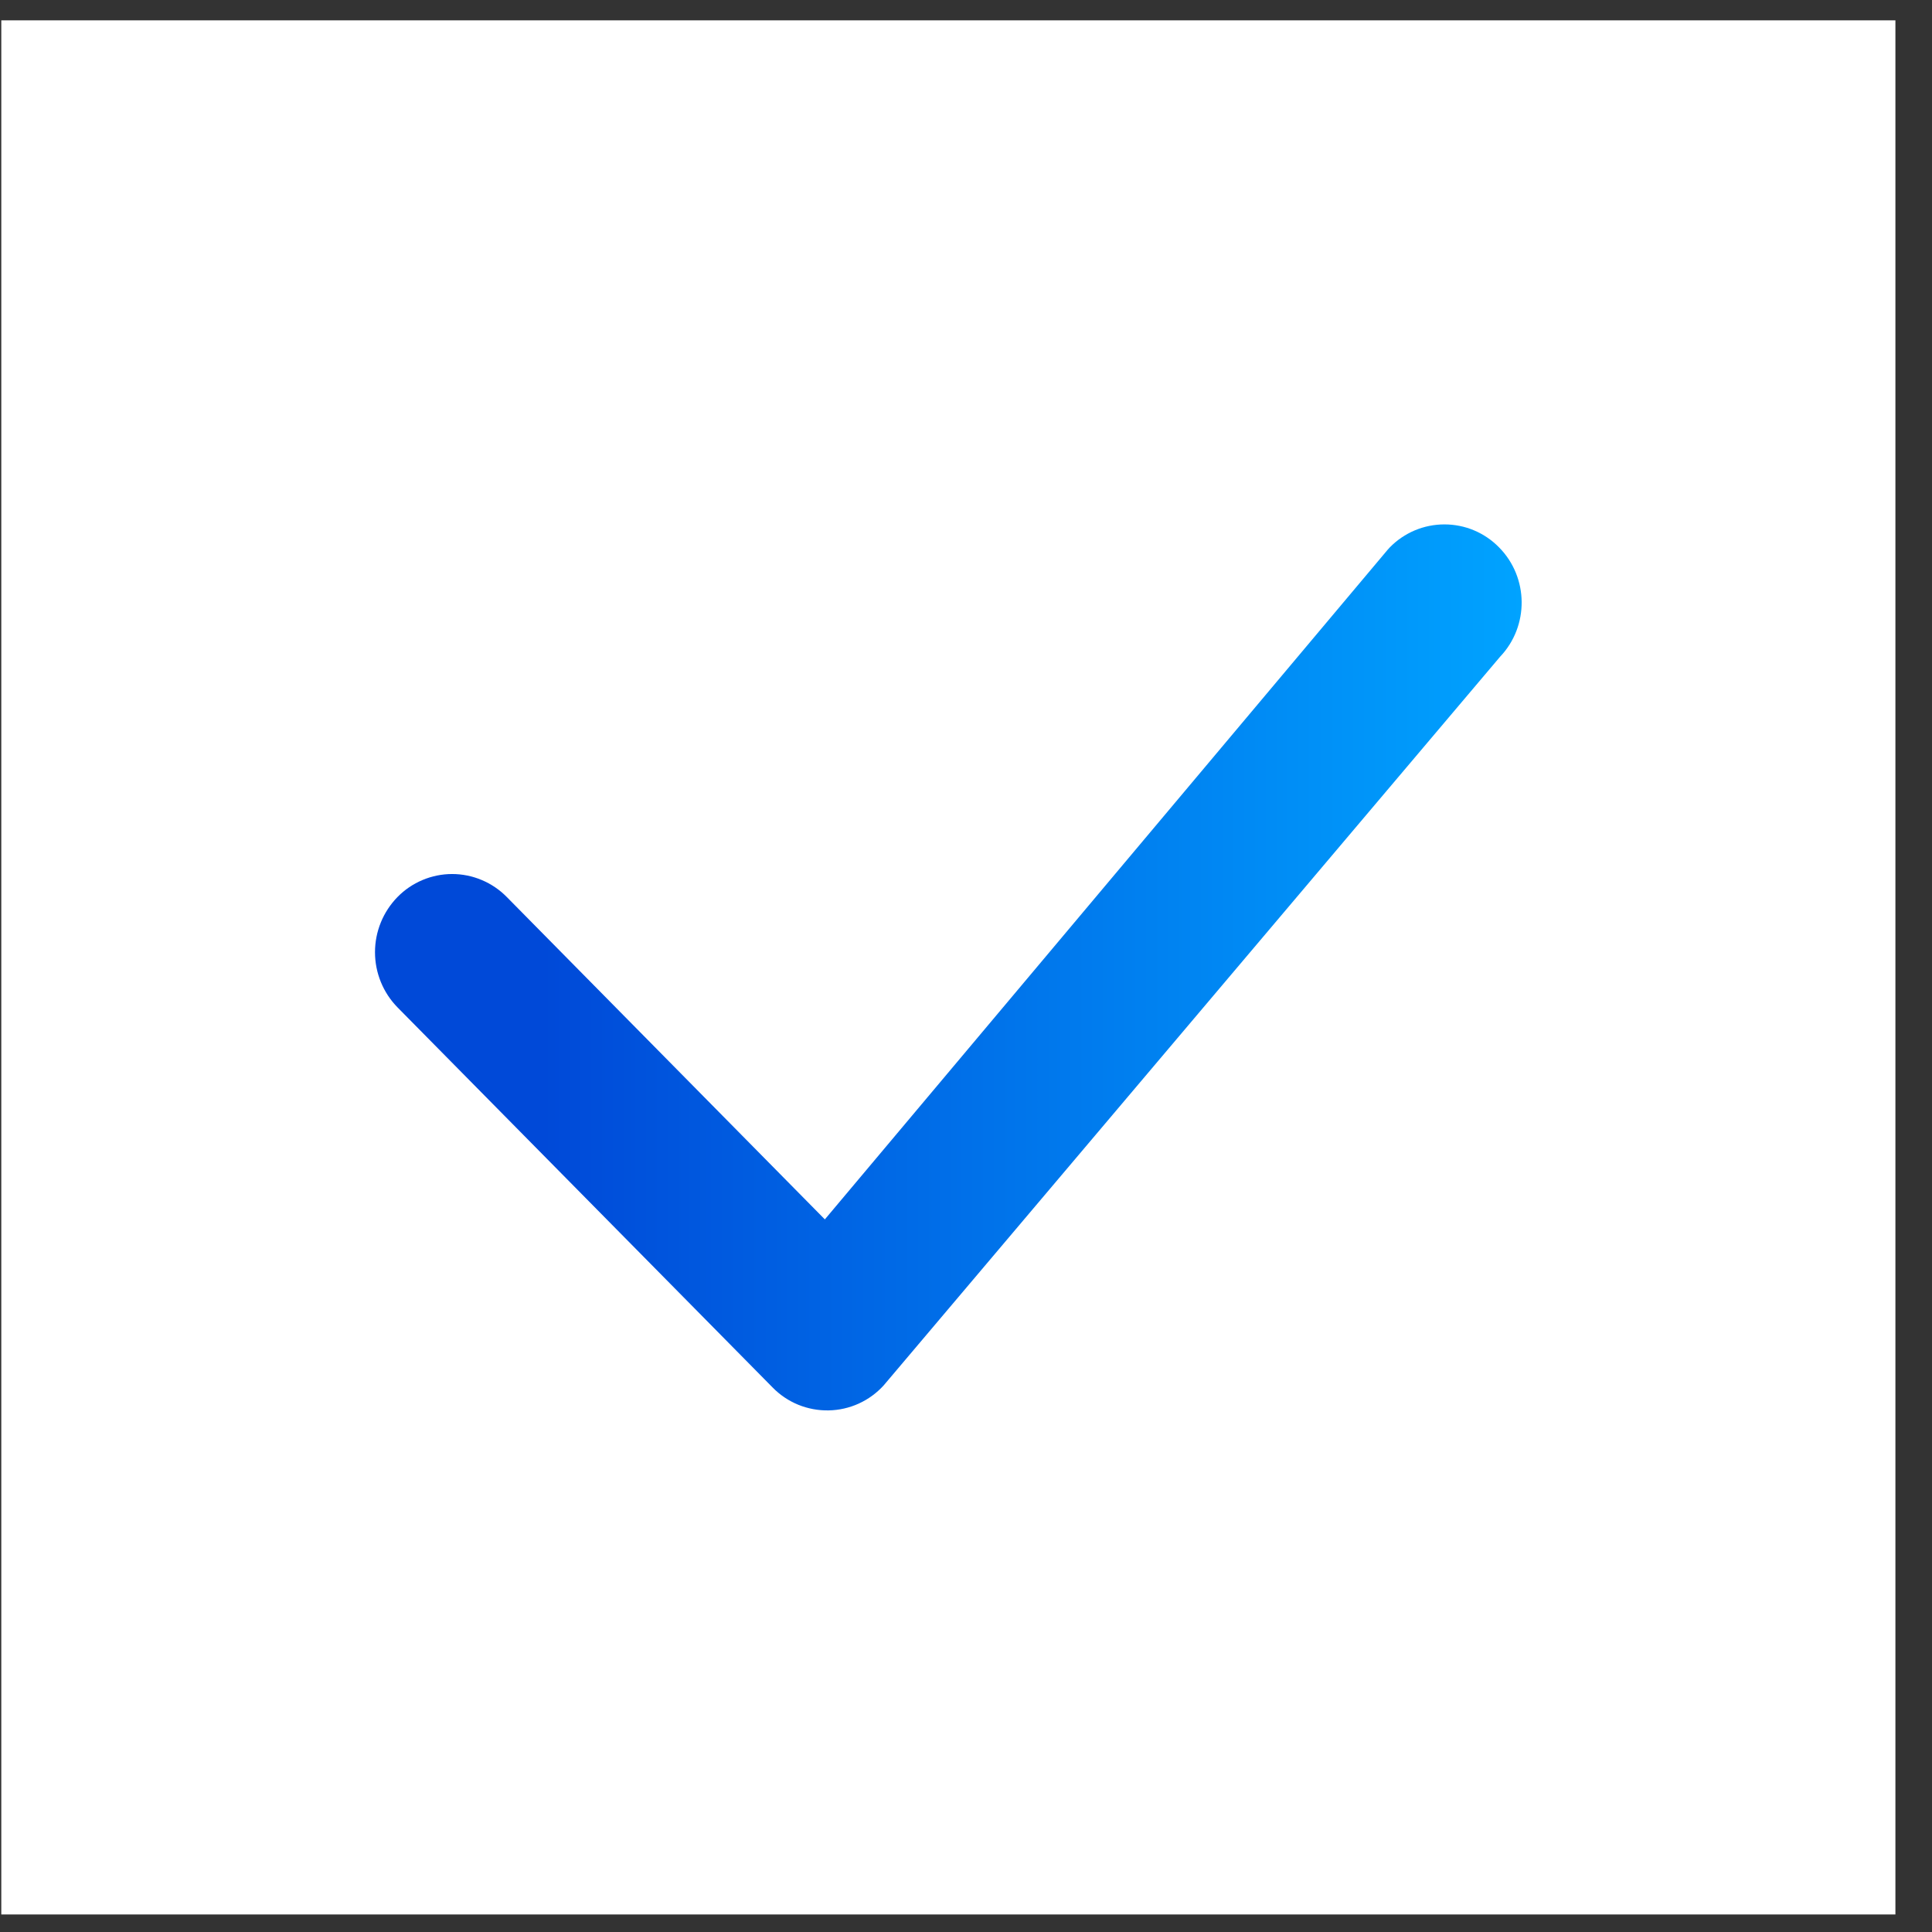
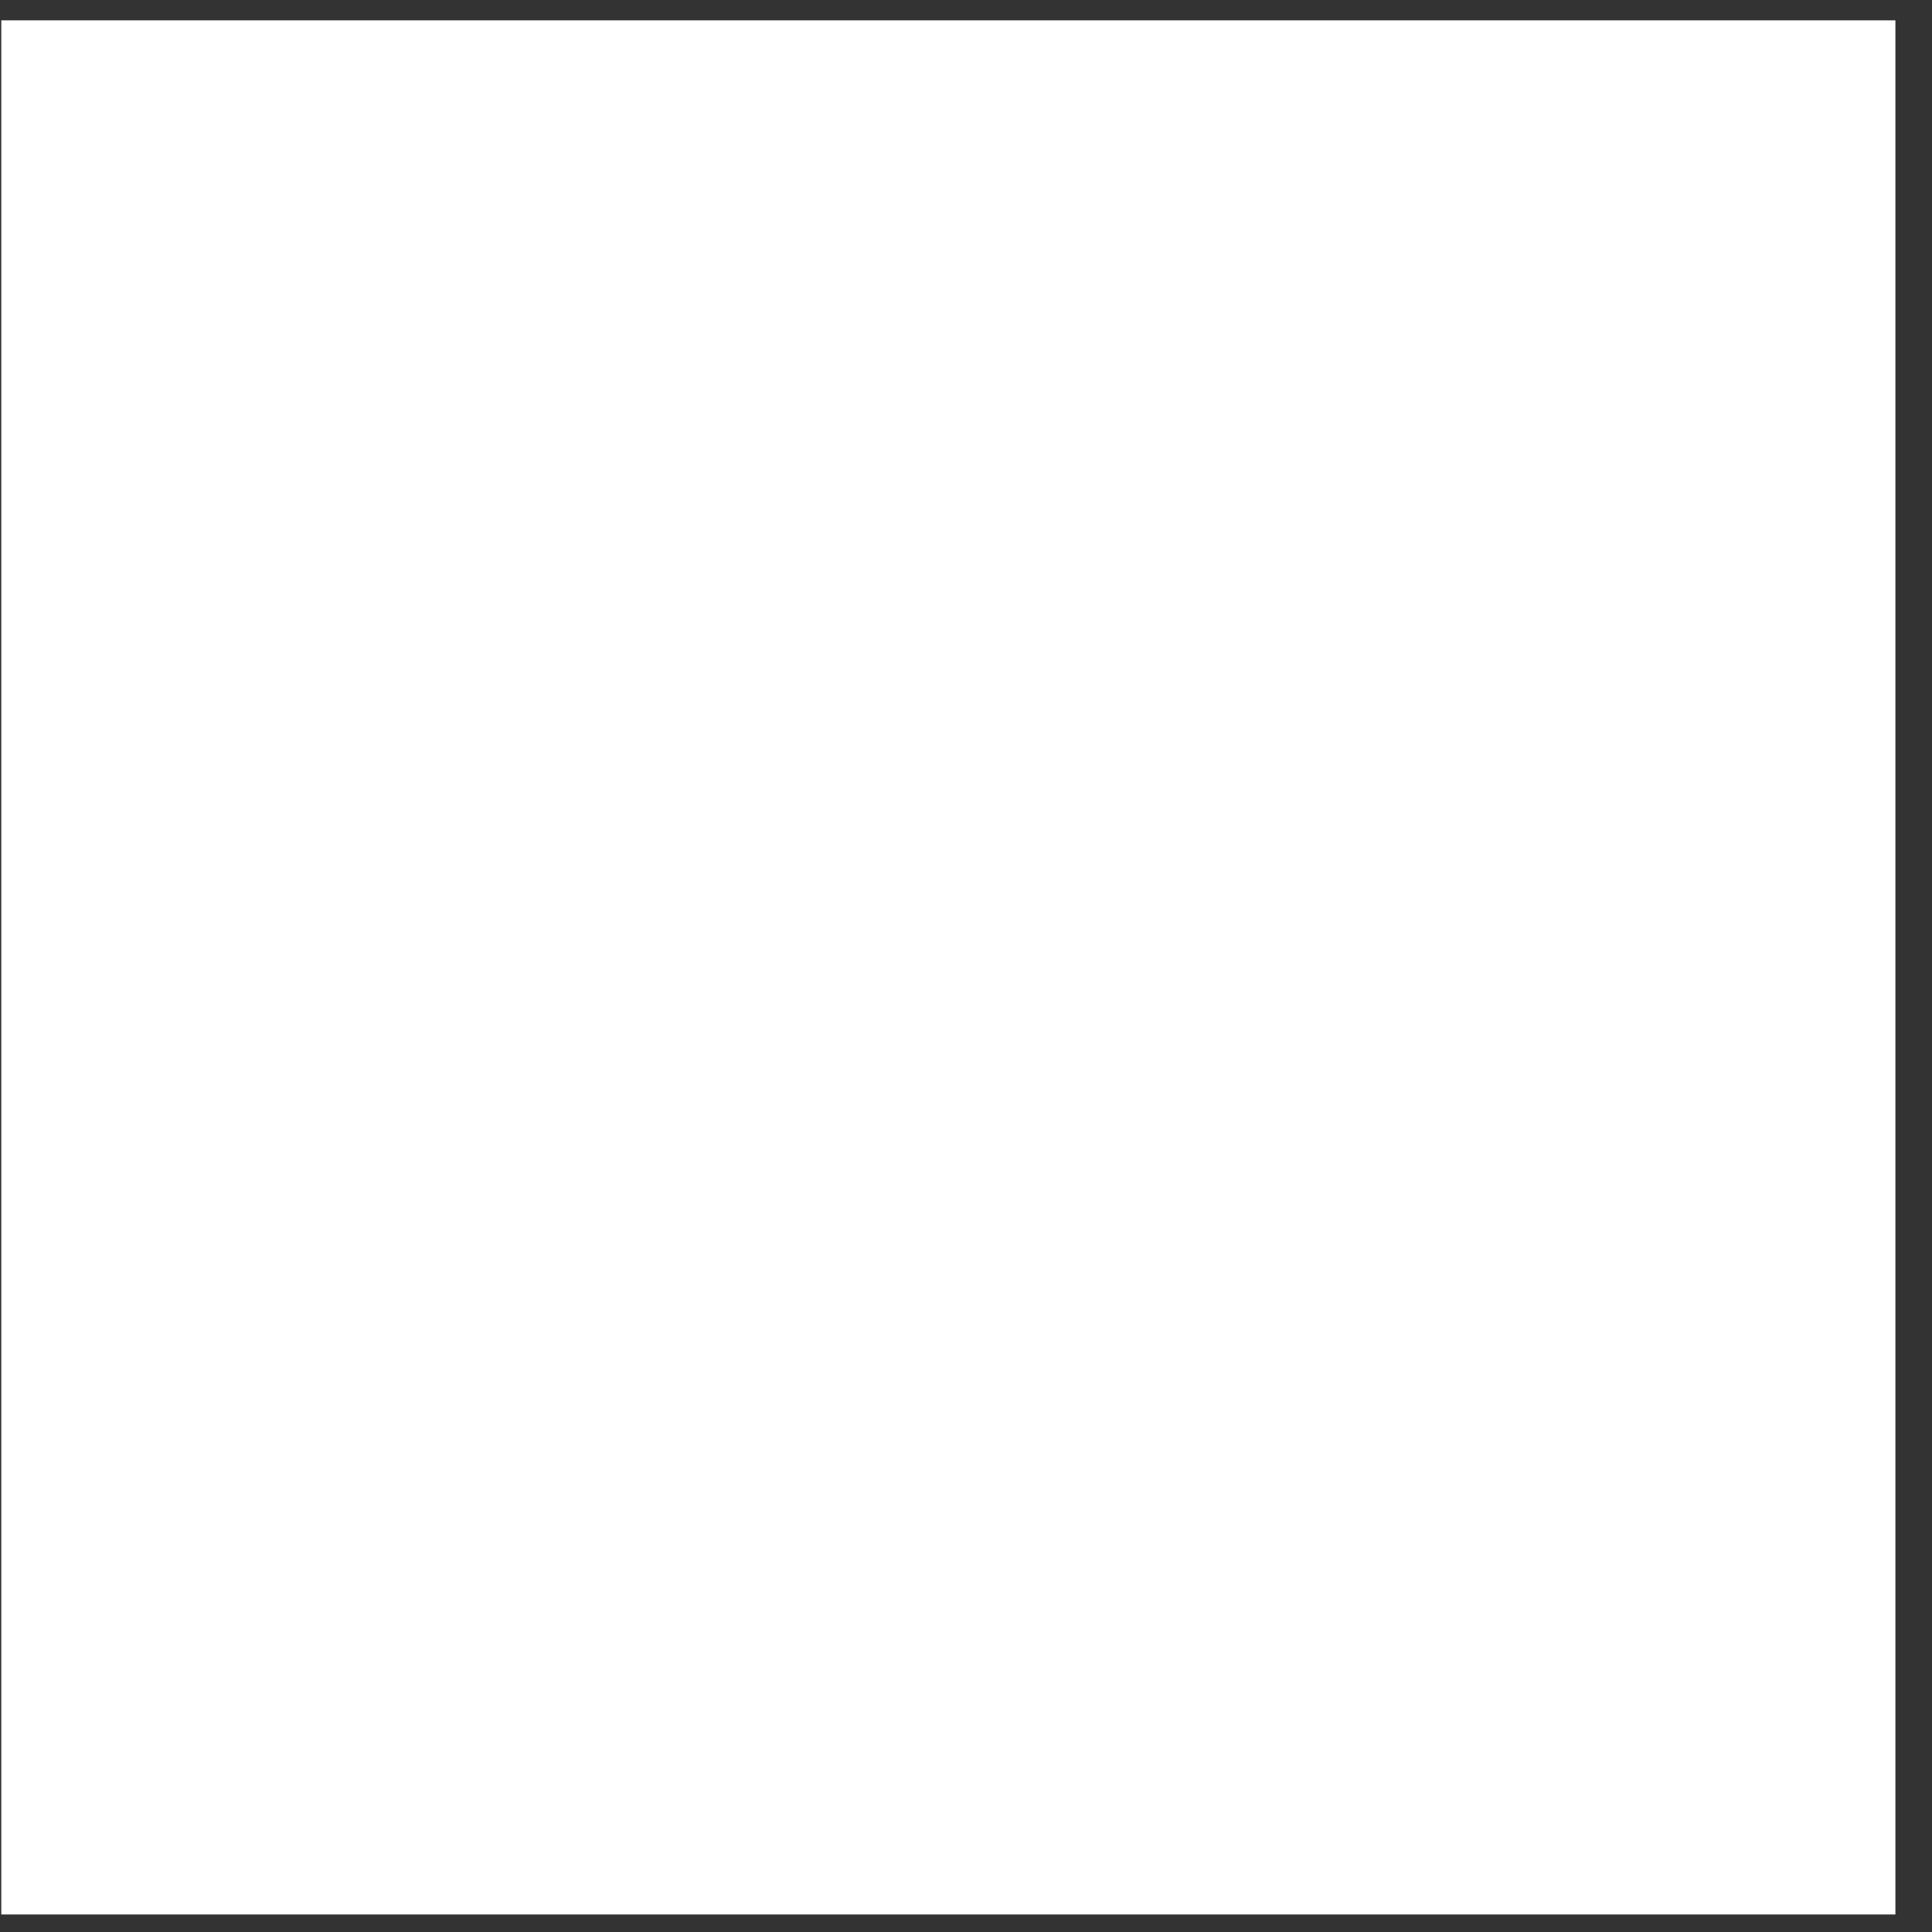
<svg xmlns="http://www.w3.org/2000/svg" width="51" height="51" viewBox="0 0 51 51" fill="none">
  <rect x="0" y="0" width="51" height="51" fill="#333333" stroke="none" />
  <rect x="0.034" y="0.537" width="50" height="50" fill="white" />
-   <path d="M36.689 14.448C36.877 14.256 37.101 14.104 37.348 14C37.596 13.896 37.861 13.843 38.13 13.843C38.398 13.843 38.664 13.896 38.911 14C39.158 14.104 39.382 14.256 39.57 14.448C40.357 15.243 40.368 16.528 39.598 17.337L23.326 36.572C23.142 36.775 22.917 36.938 22.667 37.052C22.418 37.165 22.147 37.226 21.873 37.231C21.598 37.236 21.326 37.185 21.072 37.082C20.818 36.978 20.588 36.823 20.396 36.627L10.495 26.594C10.113 26.205 9.899 25.681 9.899 25.136C9.899 24.59 10.113 24.067 10.495 23.677C10.682 23.486 10.906 23.334 11.154 23.23C11.401 23.126 11.667 23.072 11.935 23.072C12.203 23.072 12.469 23.126 12.716 23.23C12.964 23.334 13.188 23.486 13.376 23.677L21.774 32.189L36.634 14.508C36.651 14.487 36.669 14.467 36.689 14.448Z" fill="url(#paint0_linear_1094_26)" />
  <defs>
    <linearGradient id="paint0_linear_1094_26" x1="9.899" y1="13.843" x2="40.168" y2="13.843" gradientUnits="userSpaceOnUse">
      <stop offset="0.146" stop-color="#0049D8" />
      <stop offset="1" stop-color="#00A3FF" />
    </linearGradient>
  </defs>
</svg>